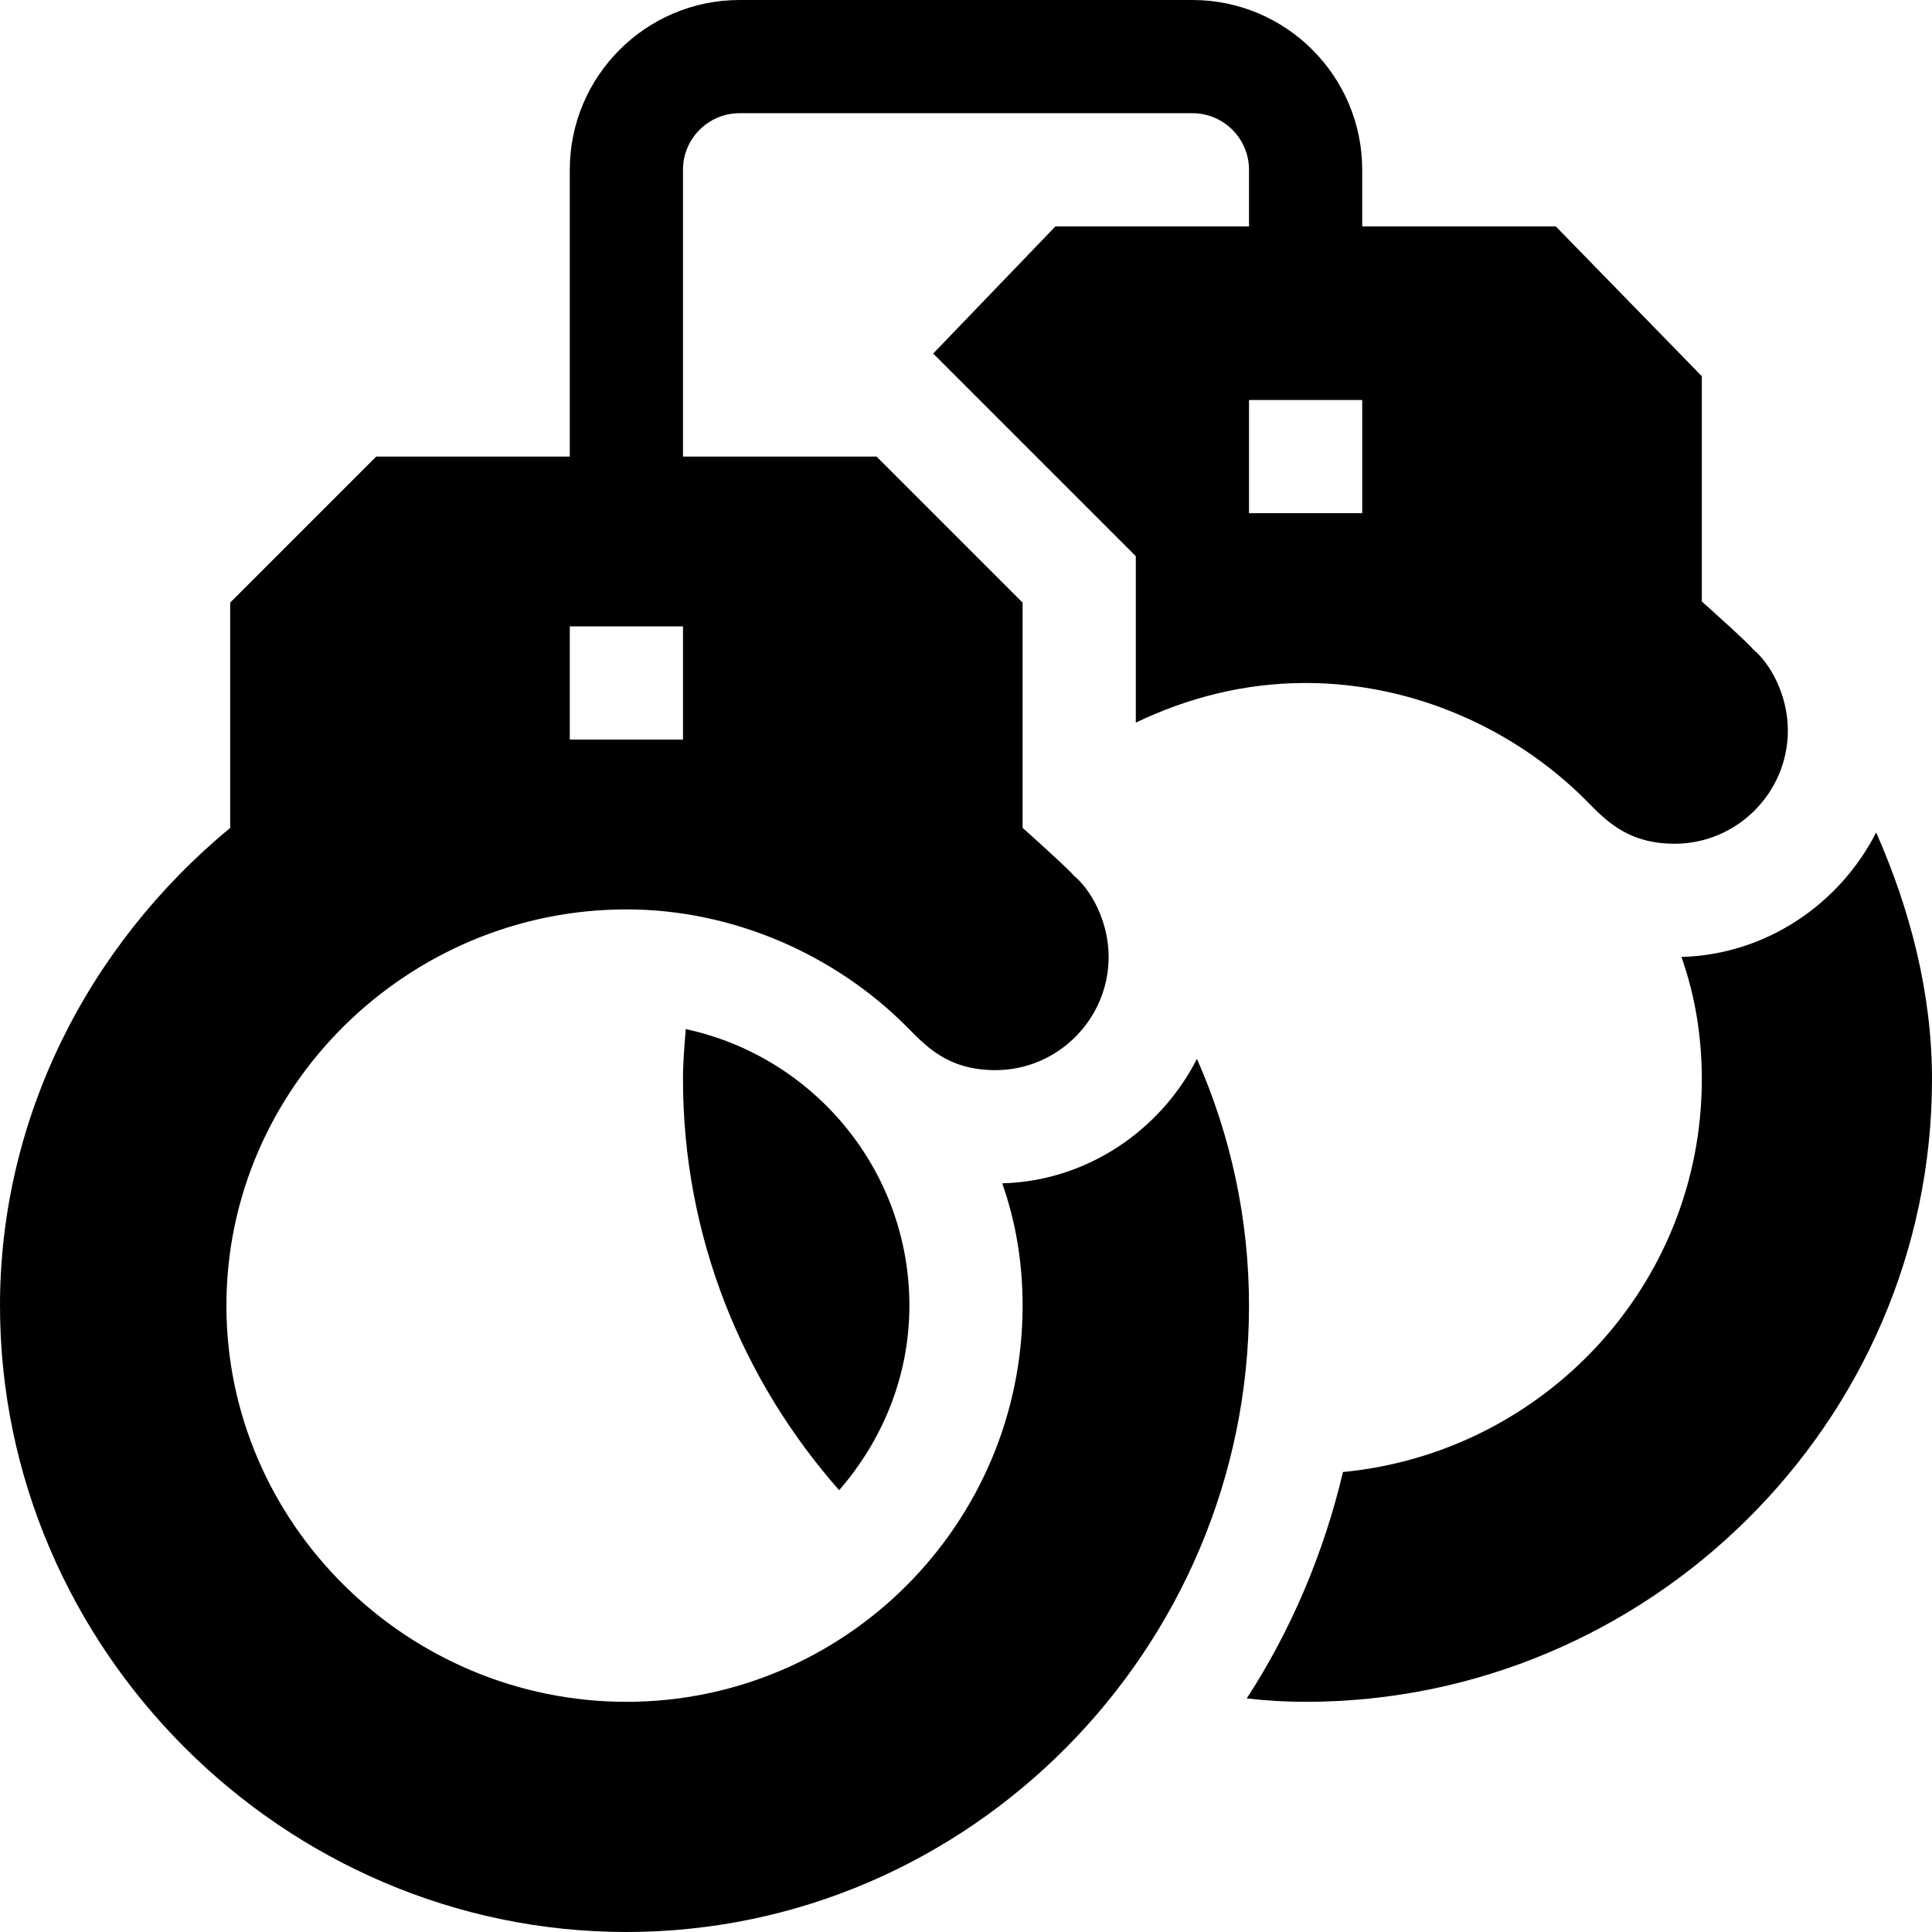
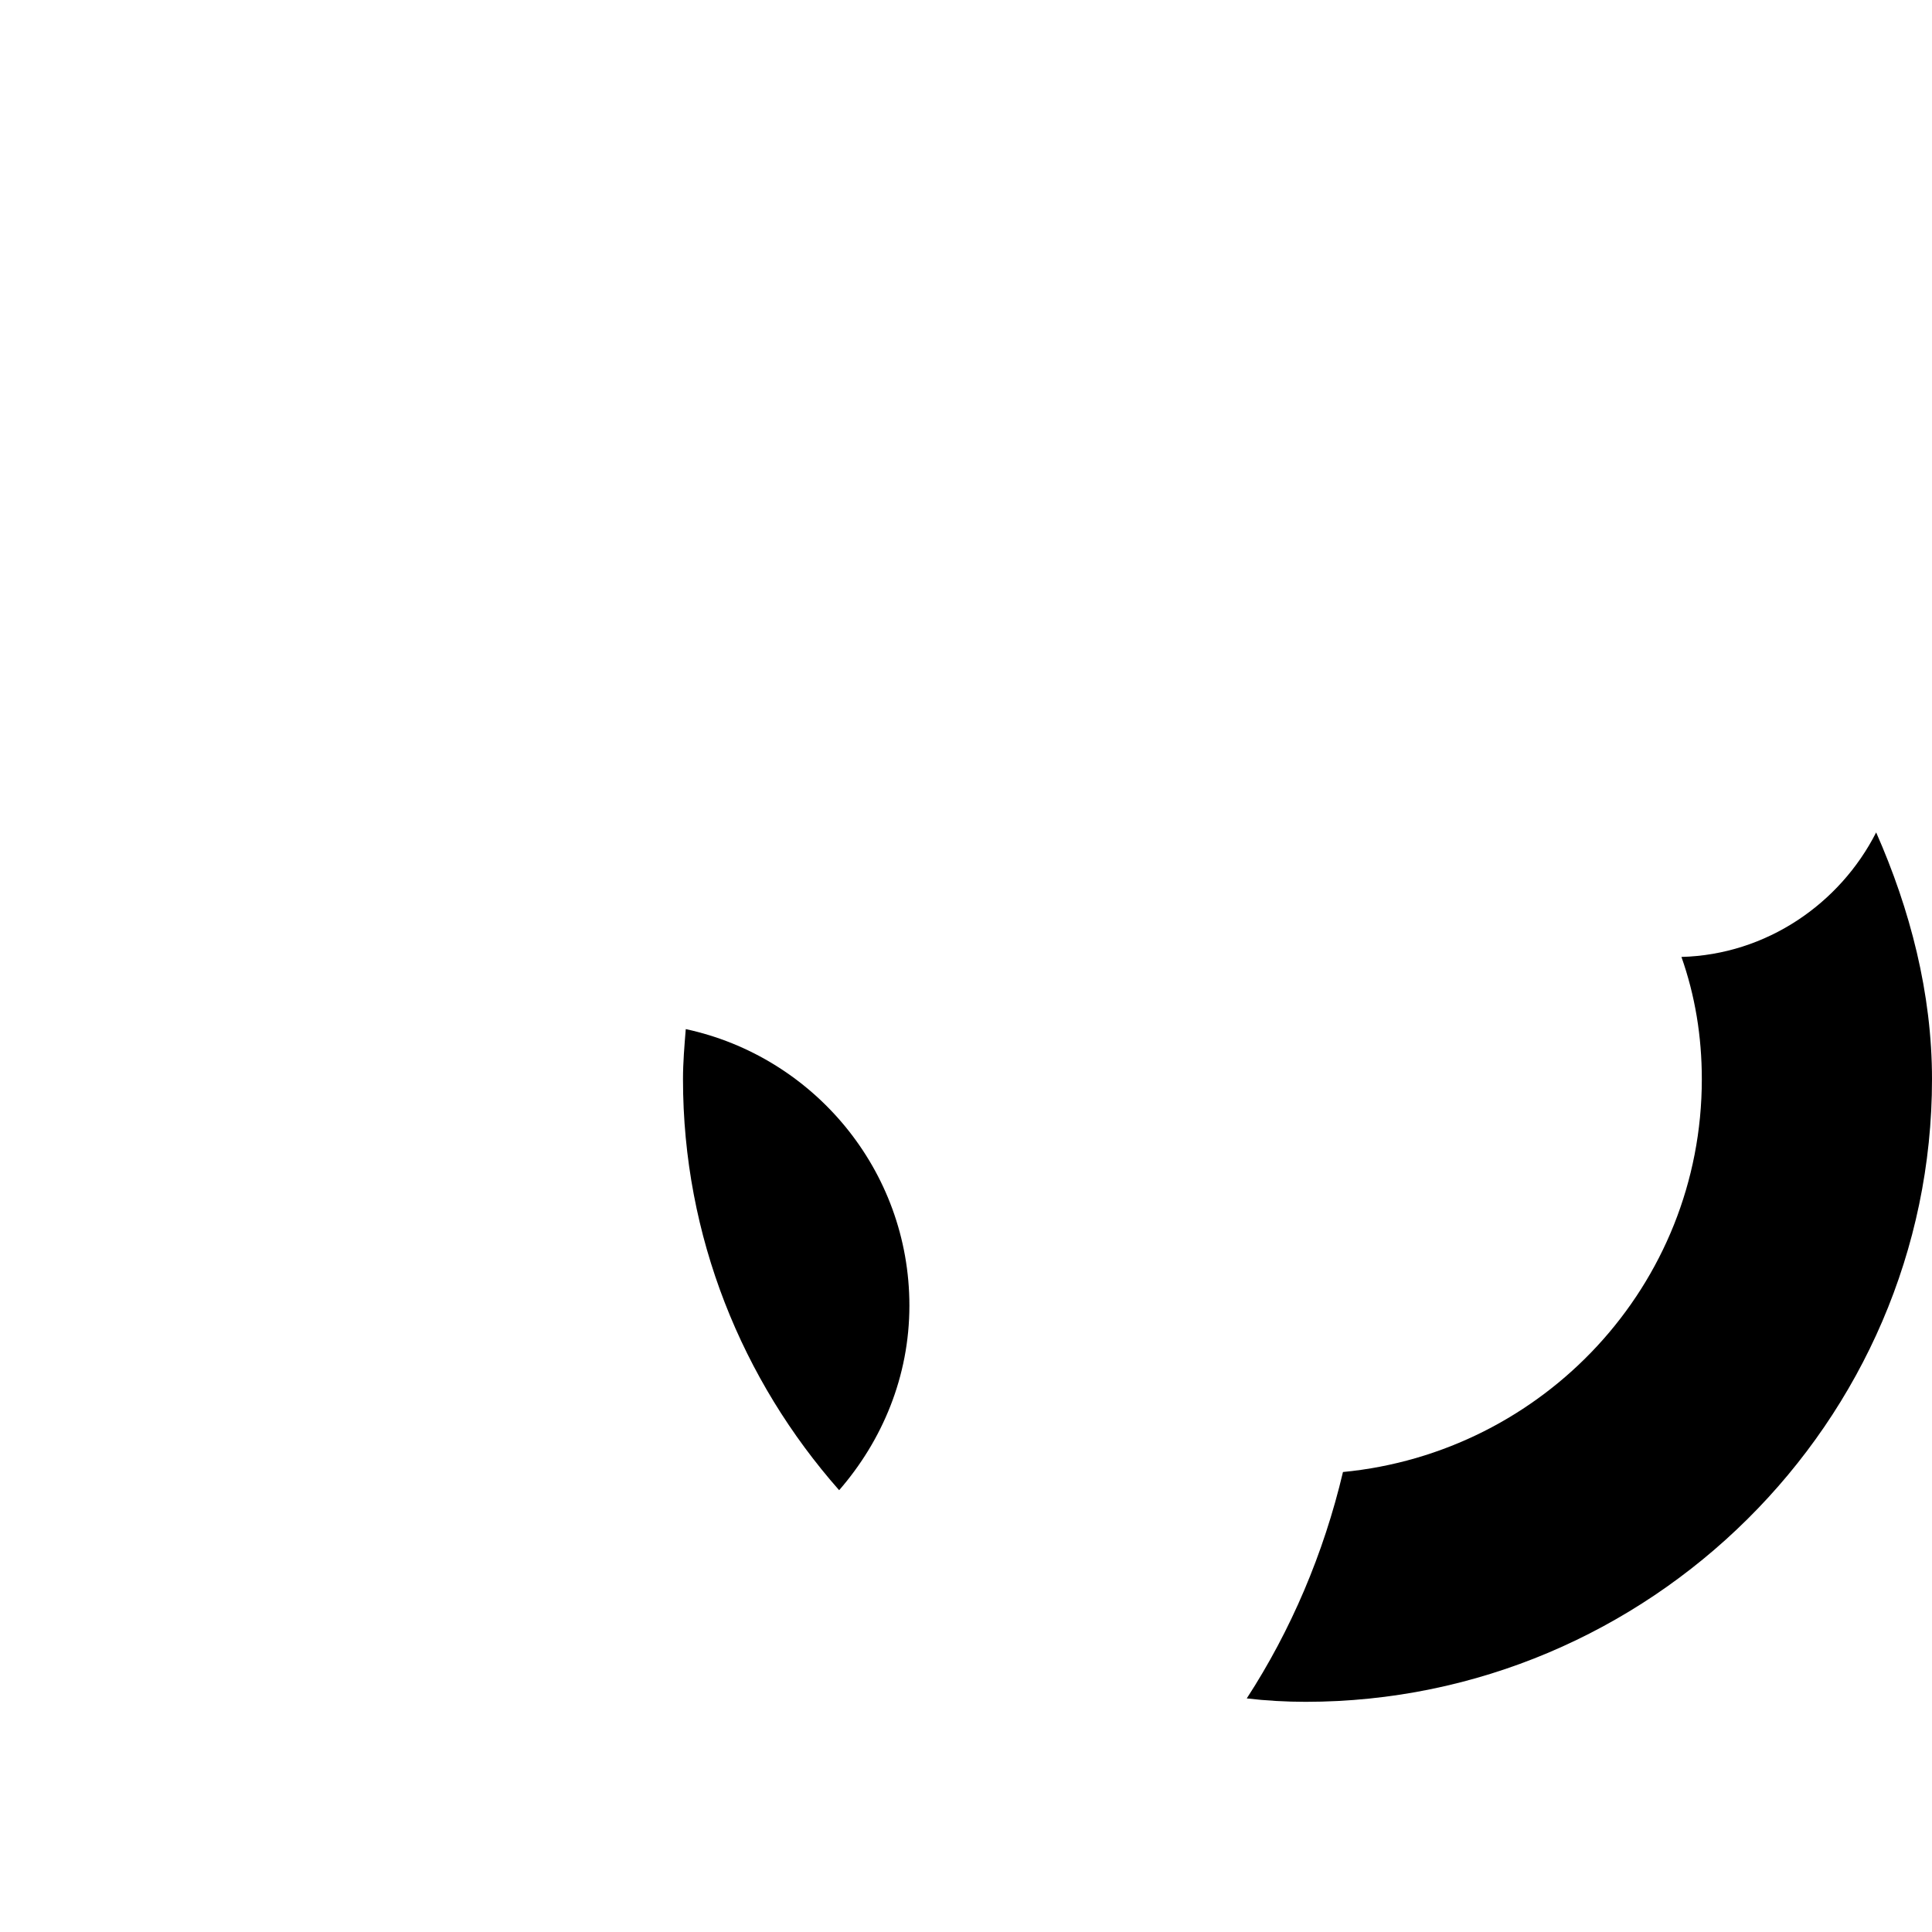
<svg xmlns="http://www.w3.org/2000/svg" id="Capa_1" enable-background="new 0 0 512 512" height="512" viewBox="0 0 512 512" width="512">
-   <path d="m181.734 272.725c-.355 4.404-.734 8.805-.734 13.275 0 41.755 15.716 79.823 41.382 108.918 11.44-13.17 18.618-30.146 18.618-48.918 0-35.949-25.452-66.017-59.266-73.275z" />
+   <path d="m181.734 272.725c-.355 4.404-.734 8.805-.734 13.275 0 41.755 15.716 79.823 41.382 108.918 11.44-13.17 18.618-30.146 18.618-48.918 0-35.949-25.452-66.017-59.266-73.275" />
  <path d="m445.6 253.599c3.6 10.201 5.4 21 5.4 32.401 0 54.6-42.001 99-95.099 104.099-5.101 21.601-13.801 42.001-25.501 60 5.101.601 10.501.901 15.6.901 90.901 0 166-74.101 166-165 0-22.8-5.799-45-14.801-65.4-9.6 18.9-29.099 32.399-51.599 32.999z" />
-   <path d="m61 219.399c-38.101 31.5-61 77.401-61 126.601 0 90.899 75.099 166 166 166s165-75.101 165-166c0-22.8-4.799-45-13.801-65.4-9.6 18.9-29.099 32.399-51.599 32.999 3.6 10.201 5.4 21 5.4 32.401 0 57.9-47.1 105-105 105s-106-47.1-106-105 48.1-105 106-105c28.713 0 55.534 12.334 74.099 30.899 5.063 5.063 10.816 11.7 23.701 11.7 16.5 0 30-13.5 30-30 0-9.608-4.847-18.038-9.3-21.599-.46-.919-12.717-11.931-13.5-12.601v-59.7l-38.699-38.699h-51.301v-76c0-8.276 6.724-15 15-15h120c8.276 0 15 6.724 15 15v15h-51.301l-32.399 33.699 53.7 53.701v44.099c13.801-6.599 28.801-10.499 45-10.499 28.713 0 55.534 12.334 74.099 30.899 5.063 5.063 10.816 11.7 23.701 11.7 16.5 0 30-13.5 30-30 0-9.608-4.847-18.038-9.3-21.599-.46-.919-12.717-11.931-13.5-12.601v-59.7l-38.699-39.699h-51.301v-15c0-24.814-20.186-45-45-45h-120c-24.814 0-45 20.186-45 45v76h-51.301l-38.699 38.699zm300-83.399h-30v-30h30zm-210 30h30v30h-30z" />
</svg>